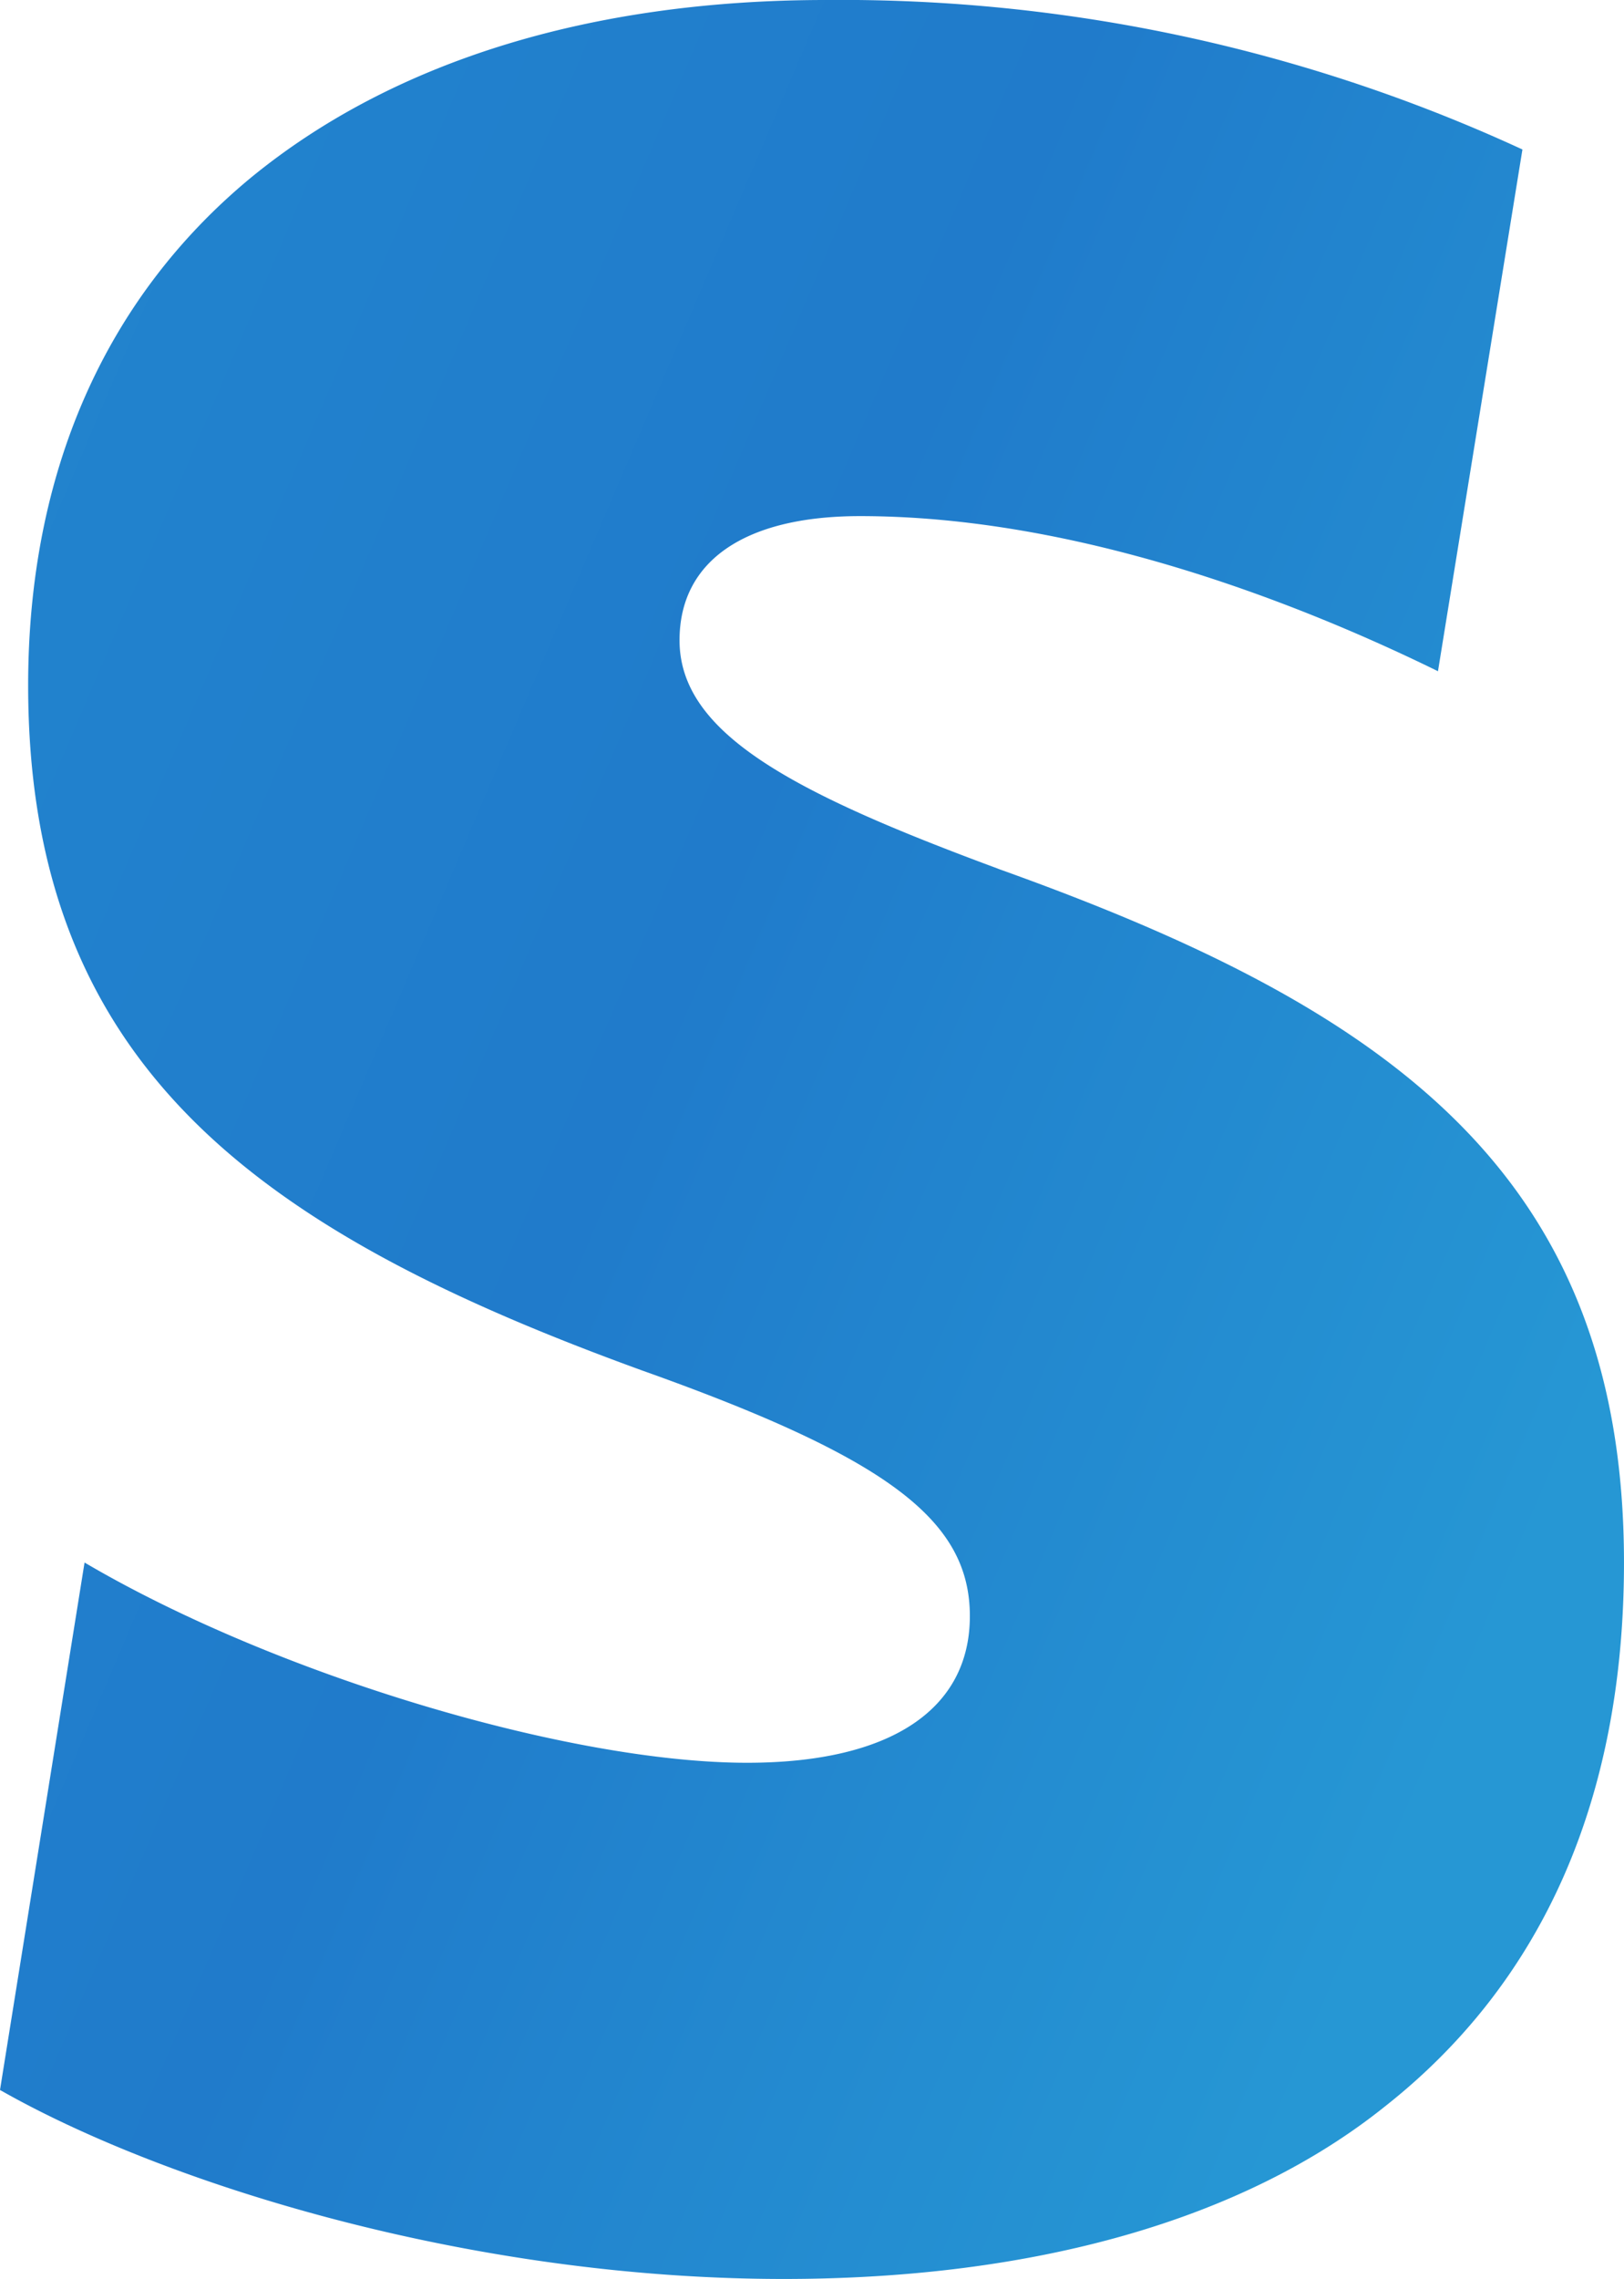
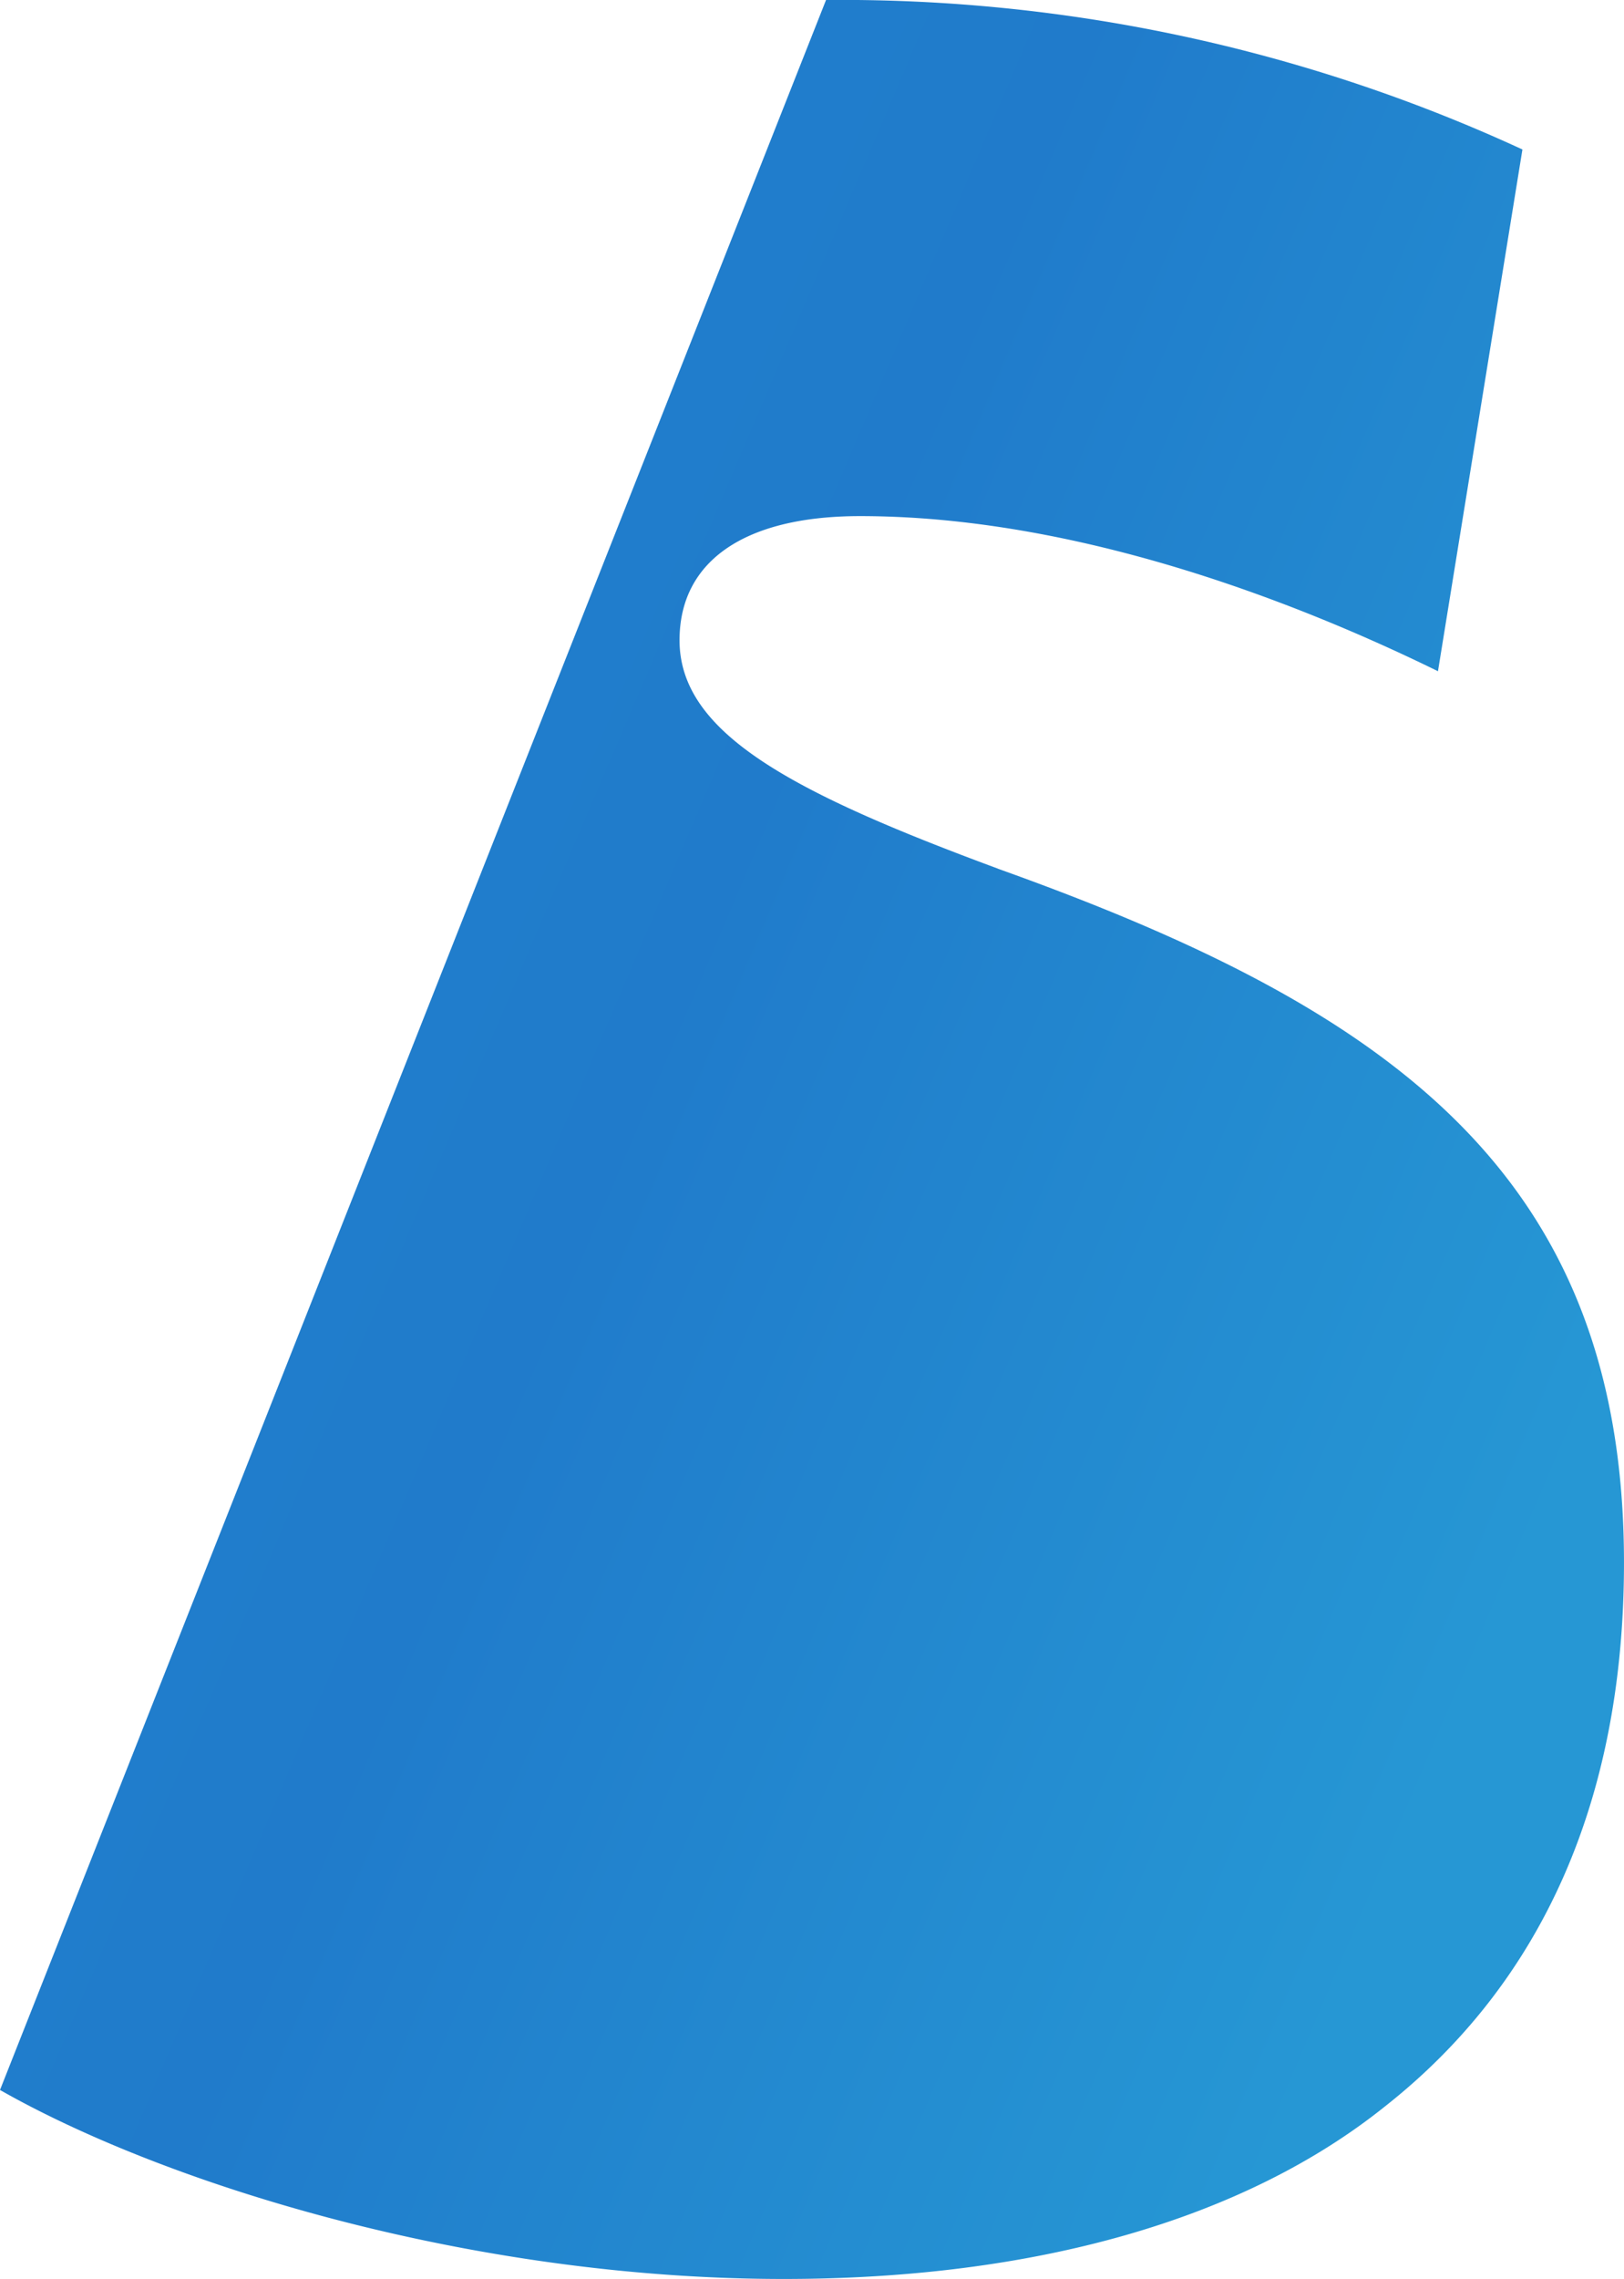
<svg xmlns="http://www.w3.org/2000/svg" width="87.684" height="123" viewBox="0 0 87.684 123">
  <defs>
    <linearGradient id="linear-gradient" x1="1" y1="0.584" x2="0" gradientUnits="objectBoundingBox">
      <stop offset="0" stop-color="#2697d4" />
      <stop offset="0.5" stop-color="#207bcb" />
      <stop offset="1" stop-color="#2285ce" />
    </linearGradient>
  </defs>
-   <path id="technologies_ic30" d="M130.89,103.345c-11.113-4.109-17.2-7.307-17.2-12.33,0-4.264,3.5-6.7,9.743-6.7,11.417,0,23.138,4.415,31.207,8.372L159.2,64.527a87.759,87.759,0,0,0-37.6-8.068c-12.786,0-23.443,3.348-31.054,9.59-7.917,6.545-12.026,15.984-12.026,27.4,0,20.7,12.635,29.532,33.186,36.991,13.244,4.719,17.659,8.069,17.659,13.244,0,5.024-4.264,7.916-12.026,7.916-9.591,0-25.421-4.719-35.774-10.807L77,169.26c8.829,5.024,25.269,10.2,42.32,10.2,13.548,0,24.813-3.2,32.424-9.285,8.524-6.7,12.939-16.593,12.939-29.38,0-21.16-12.939-29.99-33.8-37.448Z" transform="translate(-77 -56.459)" fill="url(#linear-gradient)" />
+   <path id="technologies_ic30" d="M130.89,103.345c-11.113-4.109-17.2-7.307-17.2-12.33,0-4.264,3.5-6.7,9.743-6.7,11.417,0,23.138,4.415,31.207,8.372L159.2,64.527a87.759,87.759,0,0,0-37.6-8.068L77,169.26c8.829,5.024,25.269,10.2,42.32,10.2,13.548,0,24.813-3.2,32.424-9.285,8.524-6.7,12.939-16.593,12.939-29.38,0-21.16-12.939-29.99-33.8-37.448Z" transform="translate(-77 -56.459)" fill="url(#linear-gradient)" />
</svg>